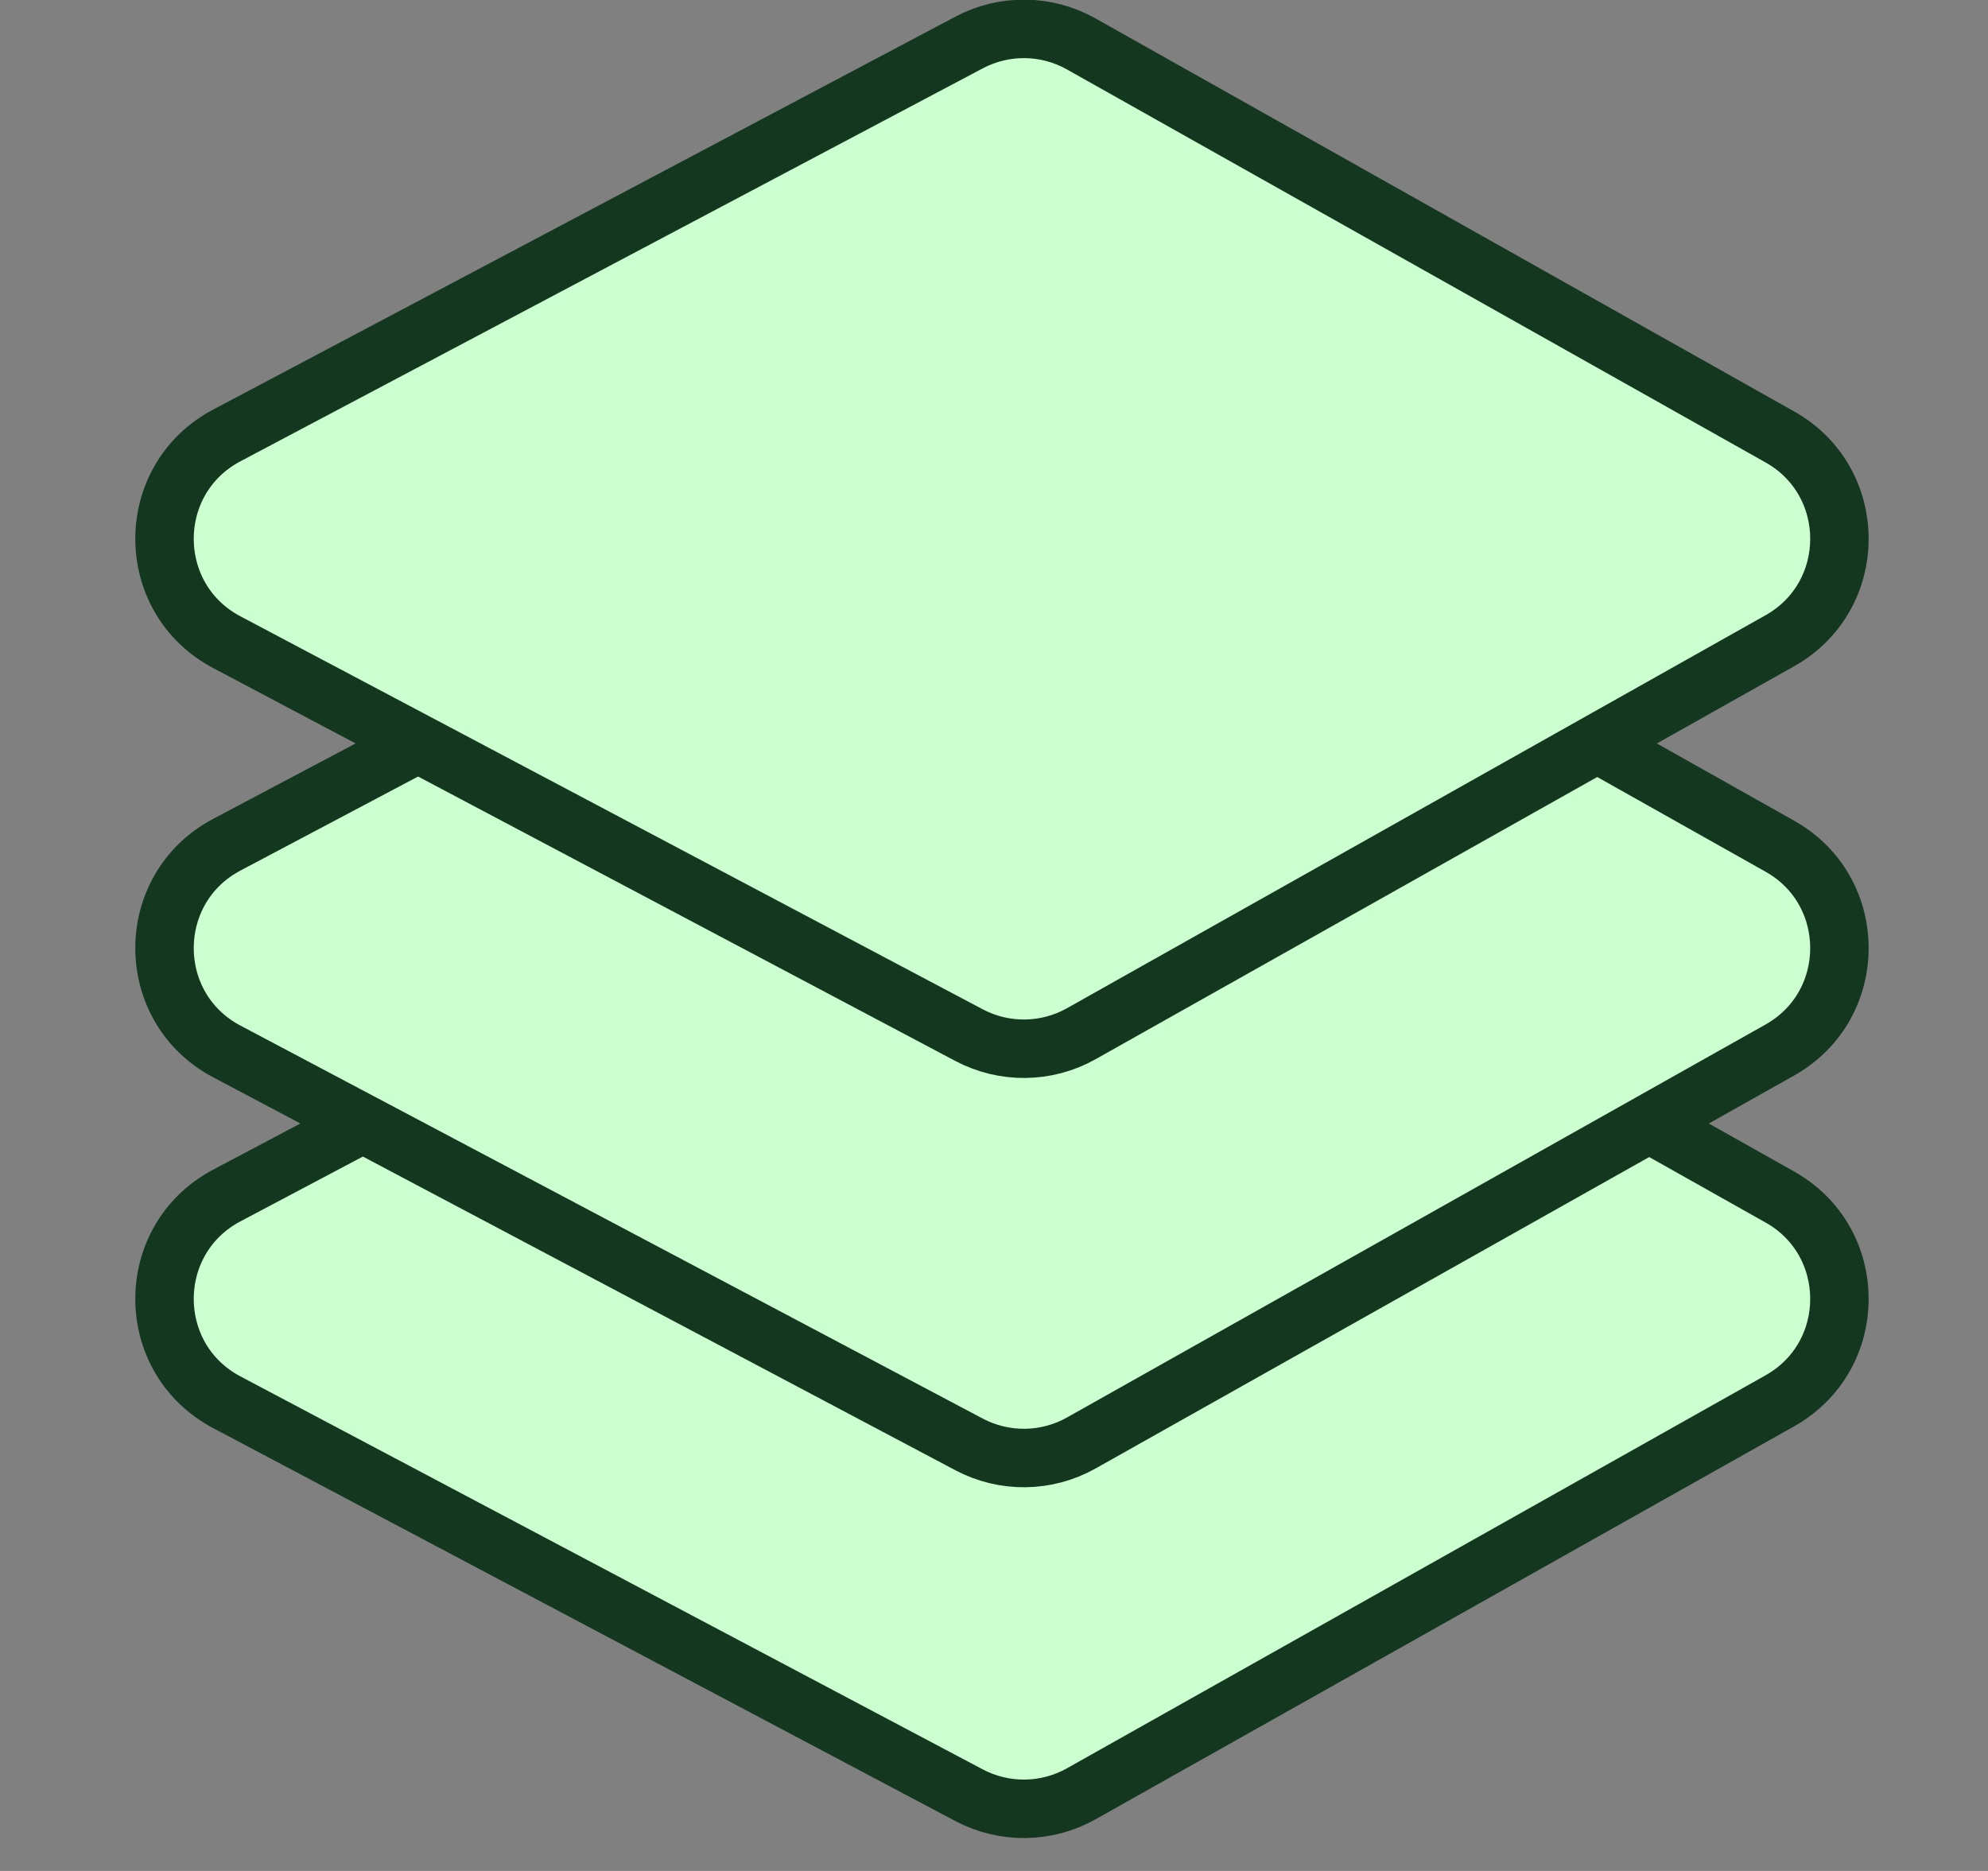
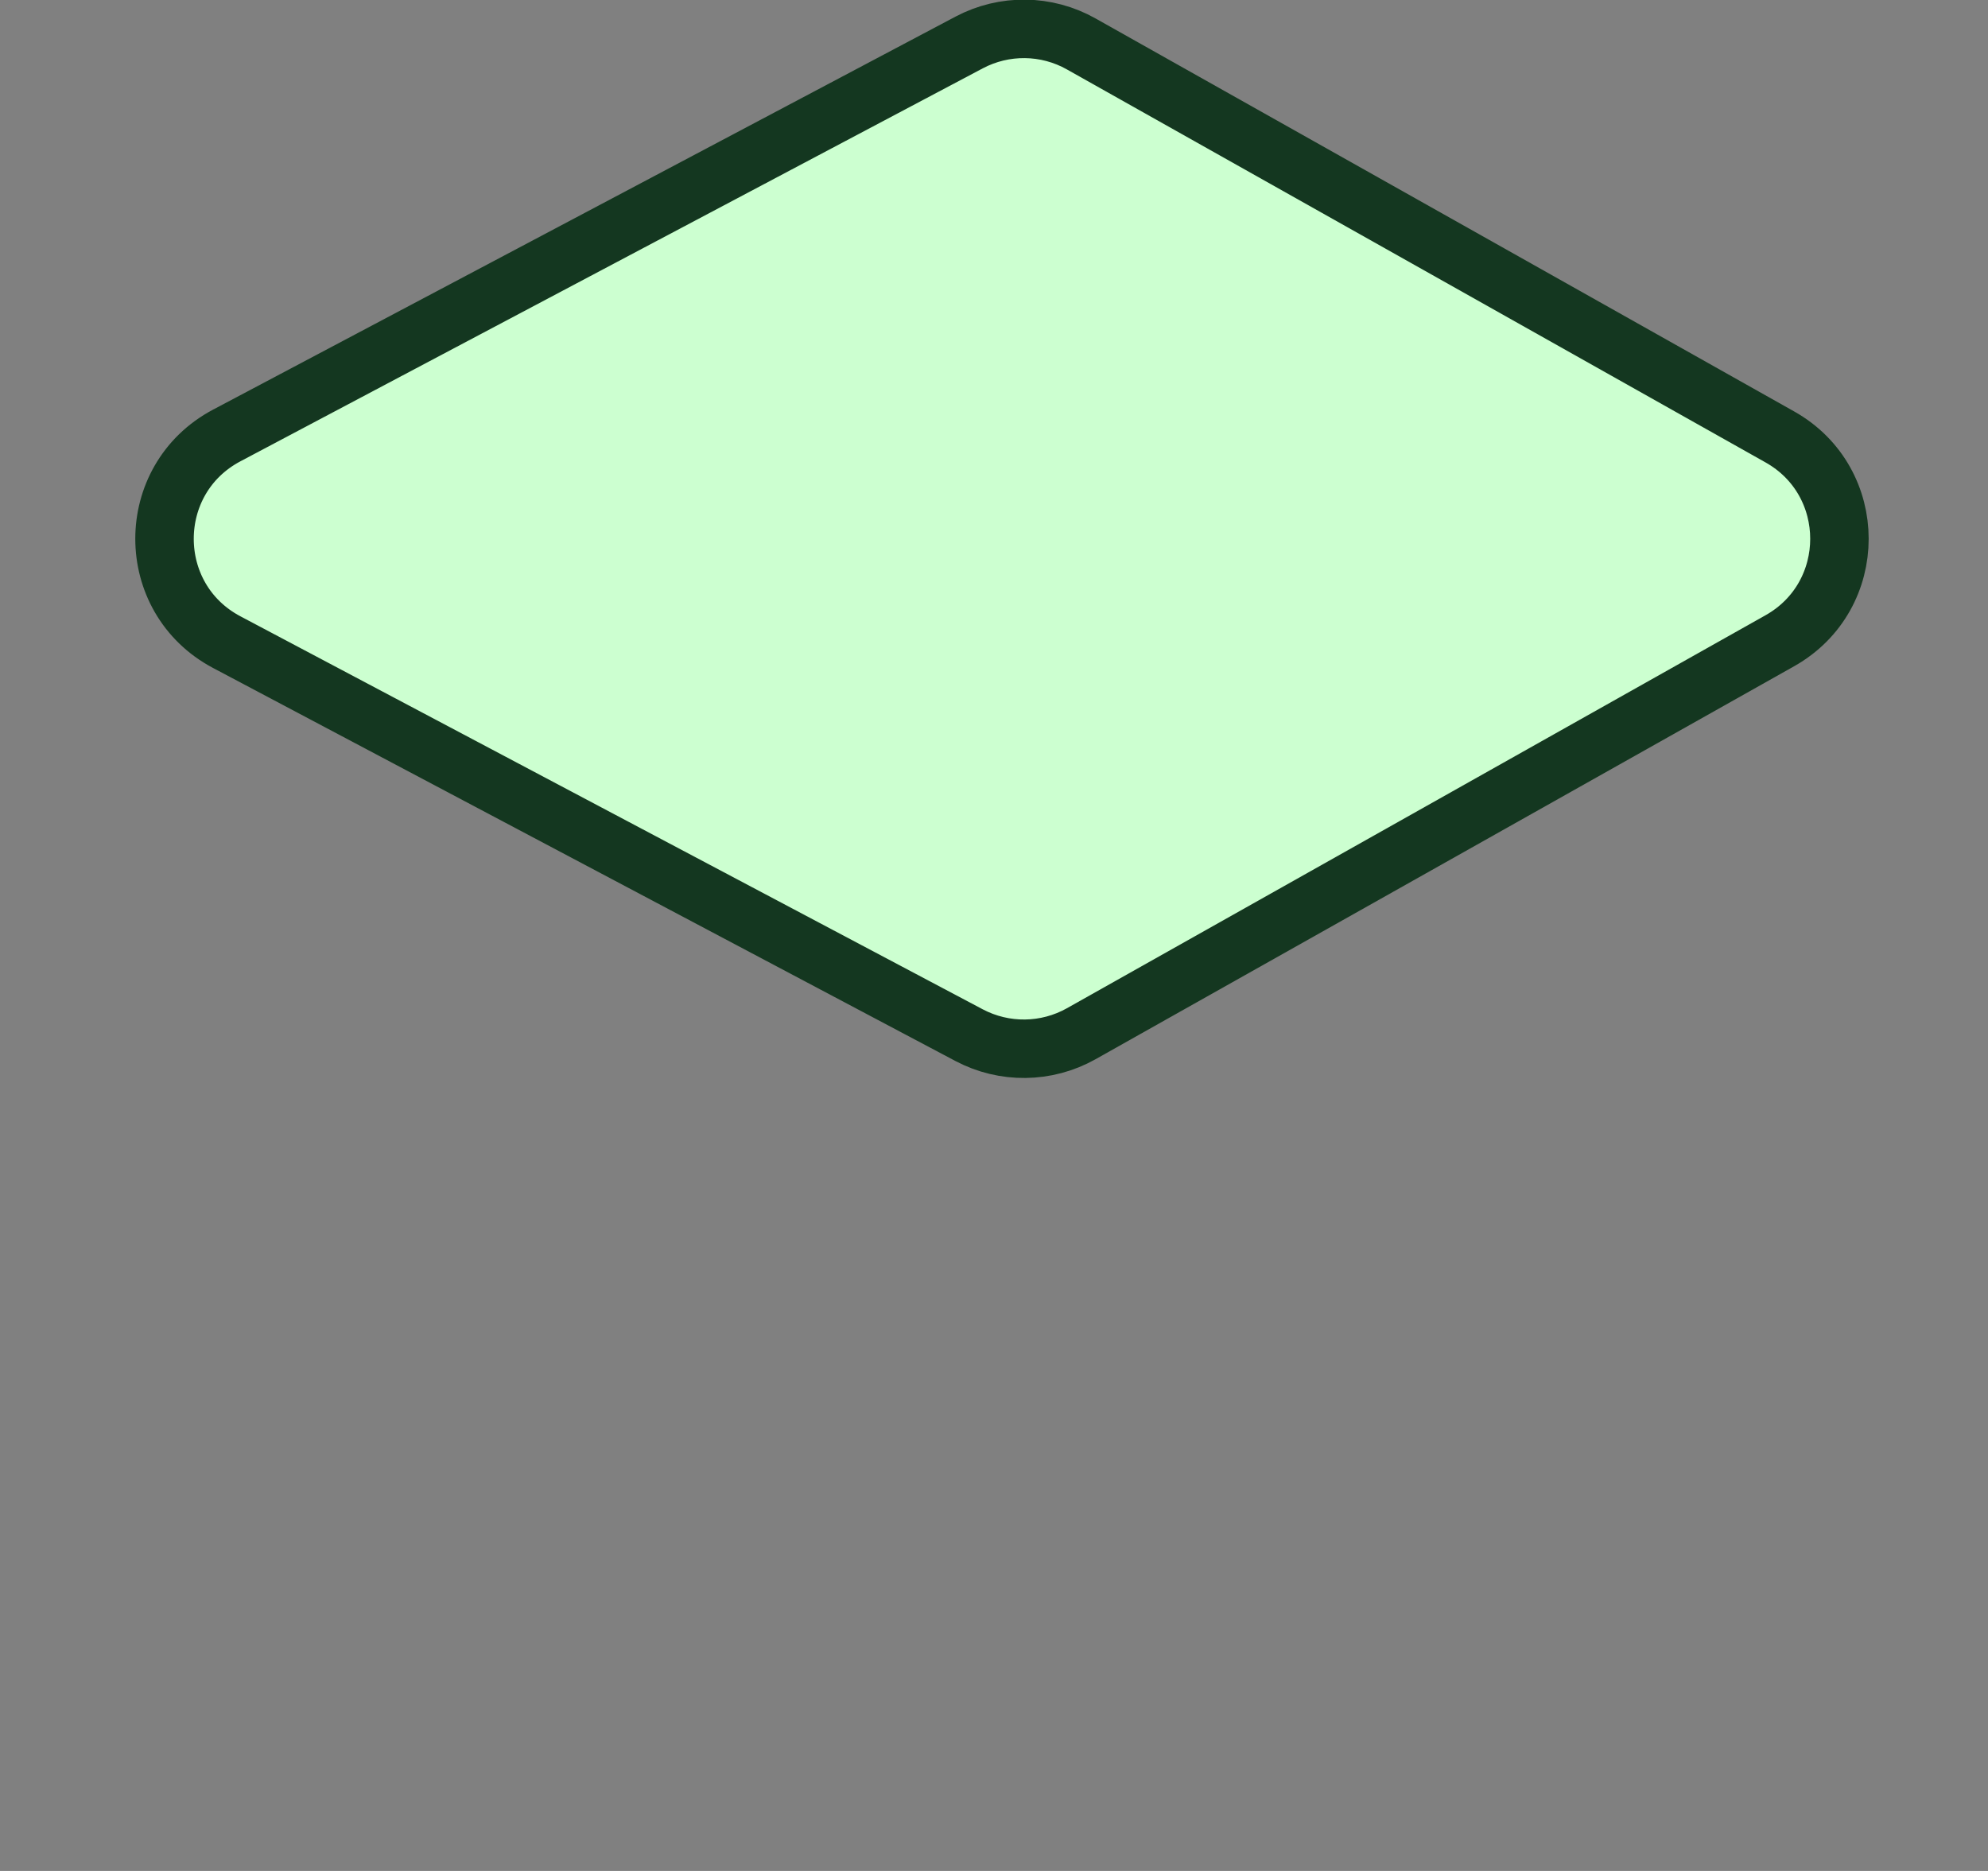
<svg xmlns="http://www.w3.org/2000/svg" width="34" height="32" viewBox="0 0 34 32" fill="none">
  <rect x="0" y="0" width="34" height="32" fill="#808080" stroke="none" />
-   <path d="M16.574 30.705L3.878 23.983C2.459 23.232 2.459 21.2 3.878 20.448L16.574 13.727C17.176 13.408 17.898 13.418 18.491 13.751L30.44 20.473C31.799 21.237 31.799 23.194 30.44 23.959L18.491 30.681C17.898 31.014 17.176 31.023 16.574 30.705Z" fill="#CCFFD0" stroke="#143720" />
-   <path d="M16.574 24.705L3.878 17.983C2.459 17.232 2.459 15.2 3.878 14.448L16.574 7.727C17.176 7.408 17.898 7.417 18.491 7.751L30.44 14.473C31.799 15.237 31.799 17.194 30.44 17.959L18.491 24.681C17.898 25.014 17.176 25.023 16.574 24.705Z" fill="#CCFFD0" stroke="#143720" />
  <path d="M16.574 17.705L3.878 10.983C2.459 10.232 2.459 8.199 3.878 7.448L16.574 0.727C17.176 0.408 17.898 0.417 18.491 0.751L30.44 7.473C31.799 8.237 31.799 10.194 30.44 10.959L18.491 17.681C17.898 18.014 17.176 18.023 16.574 17.705Z" fill="#CCFFD0" stroke="#143720" />
</svg>